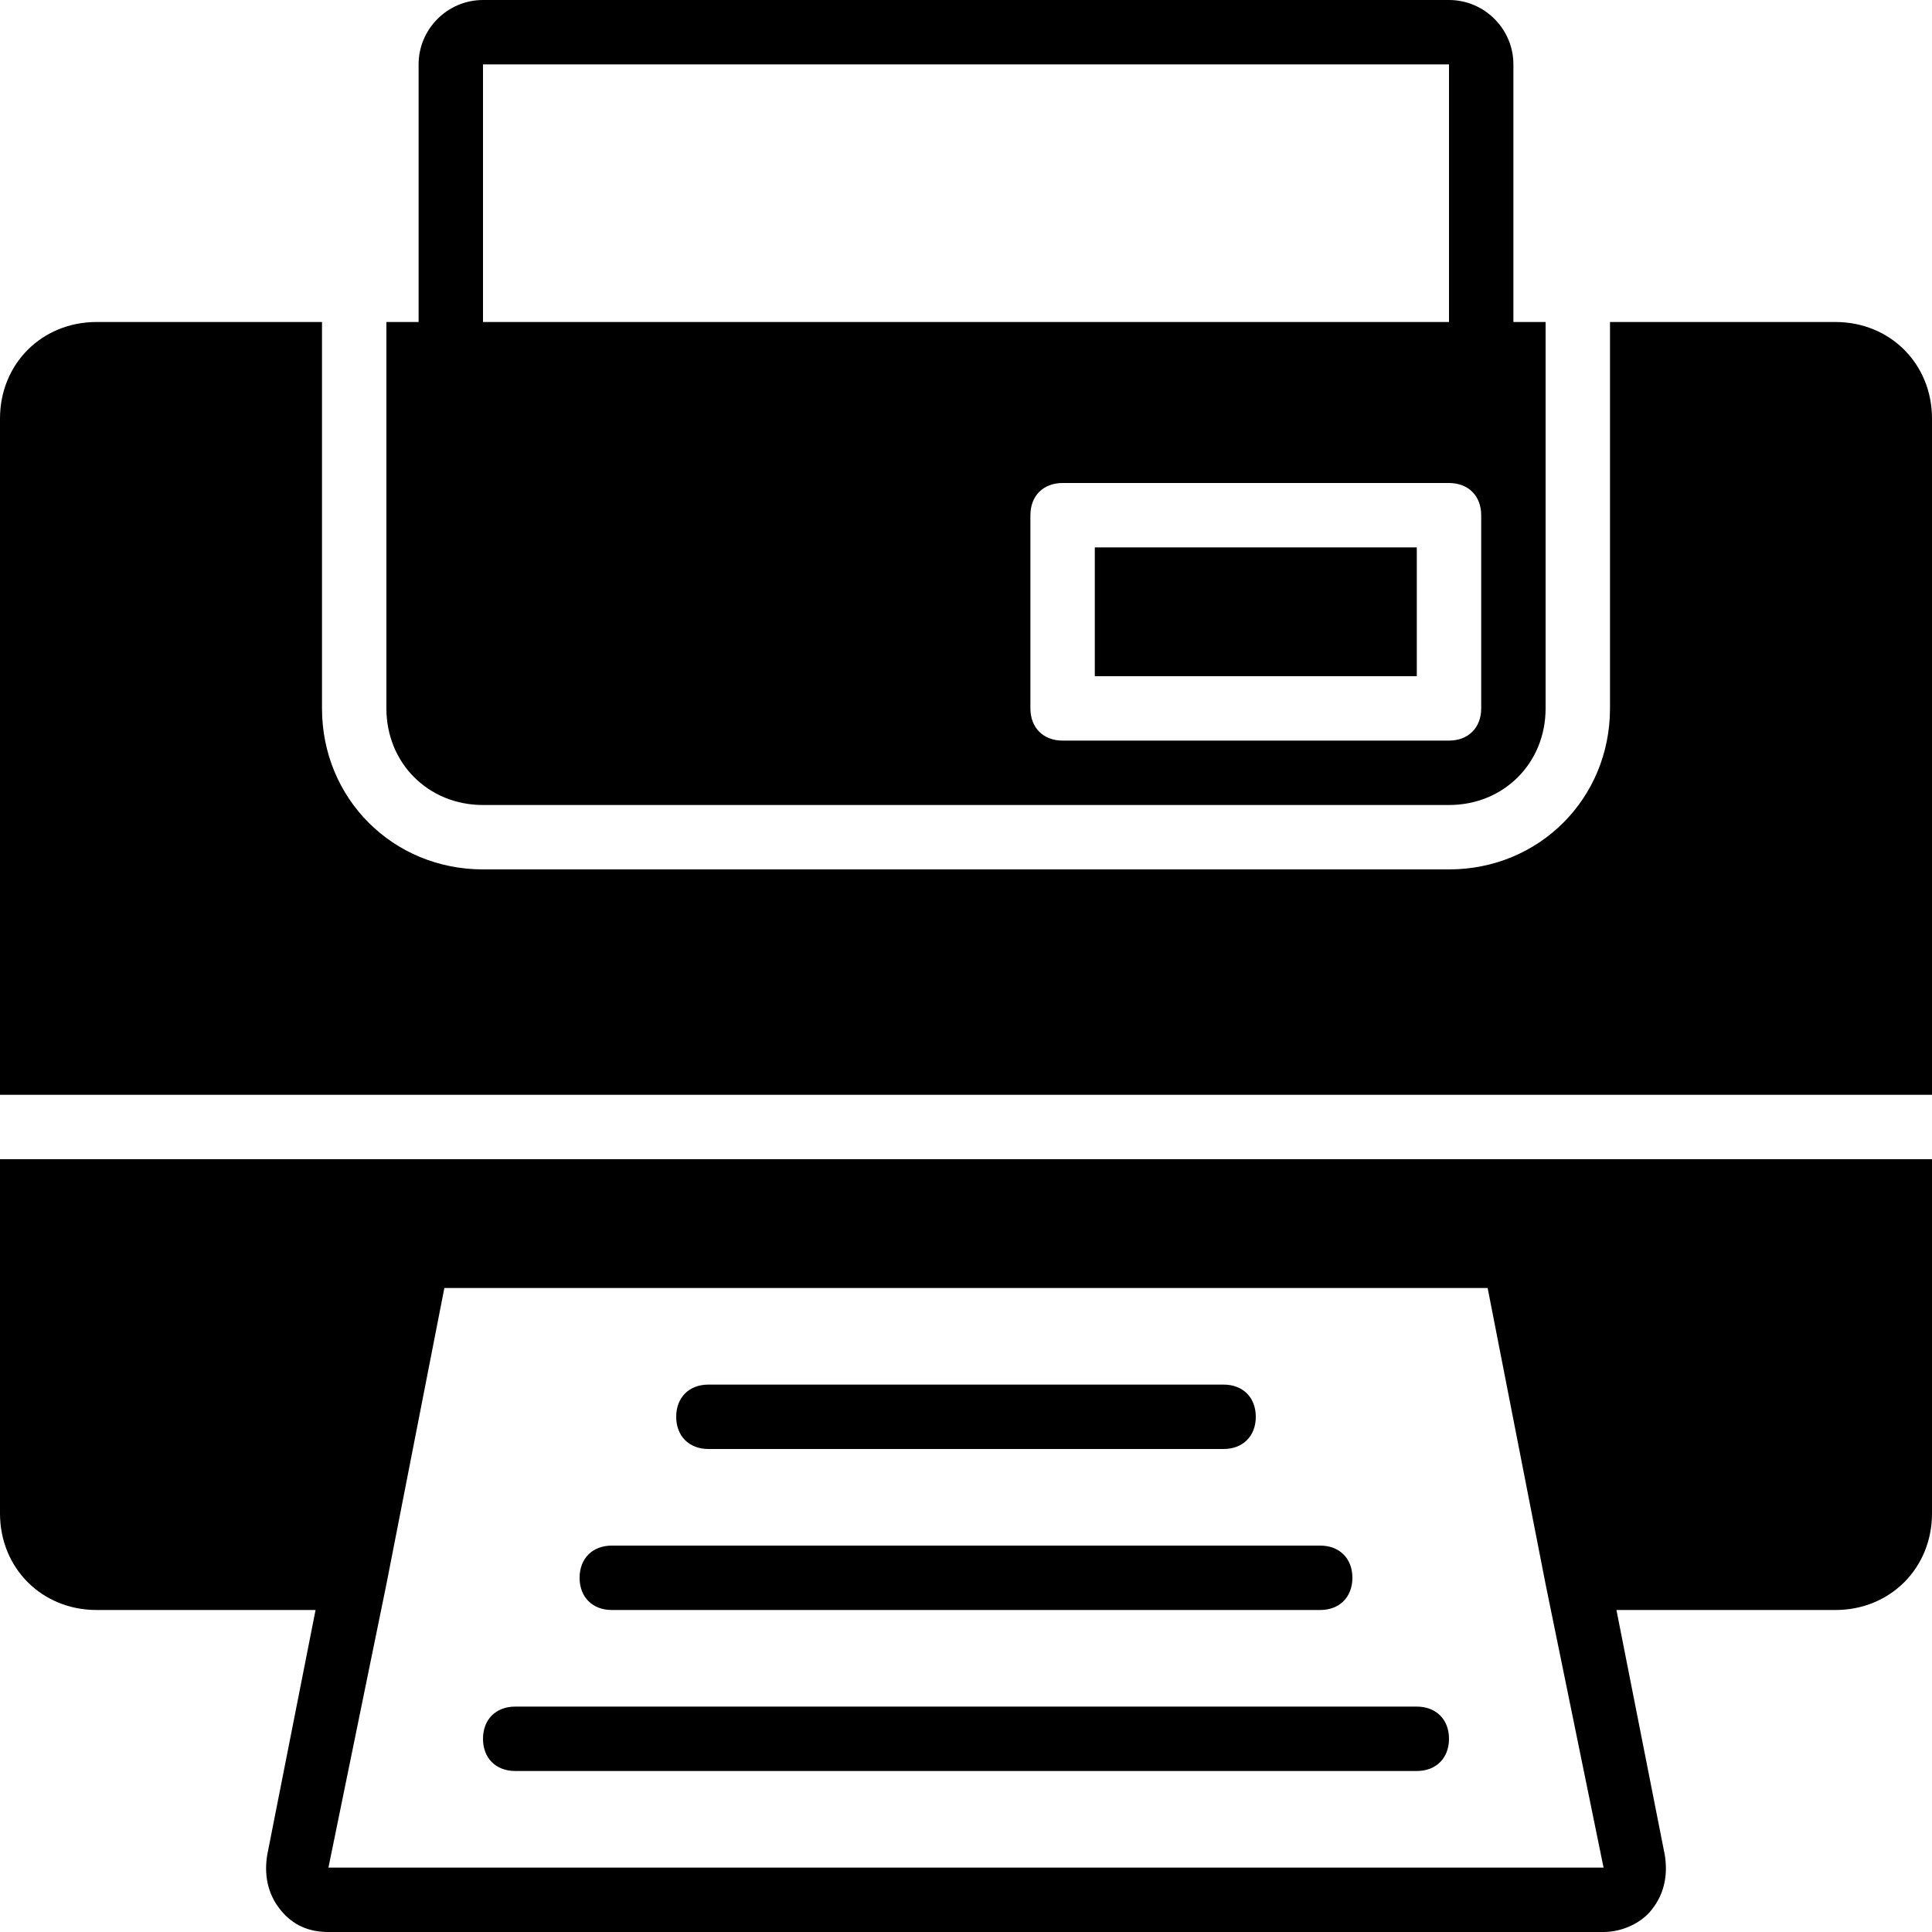
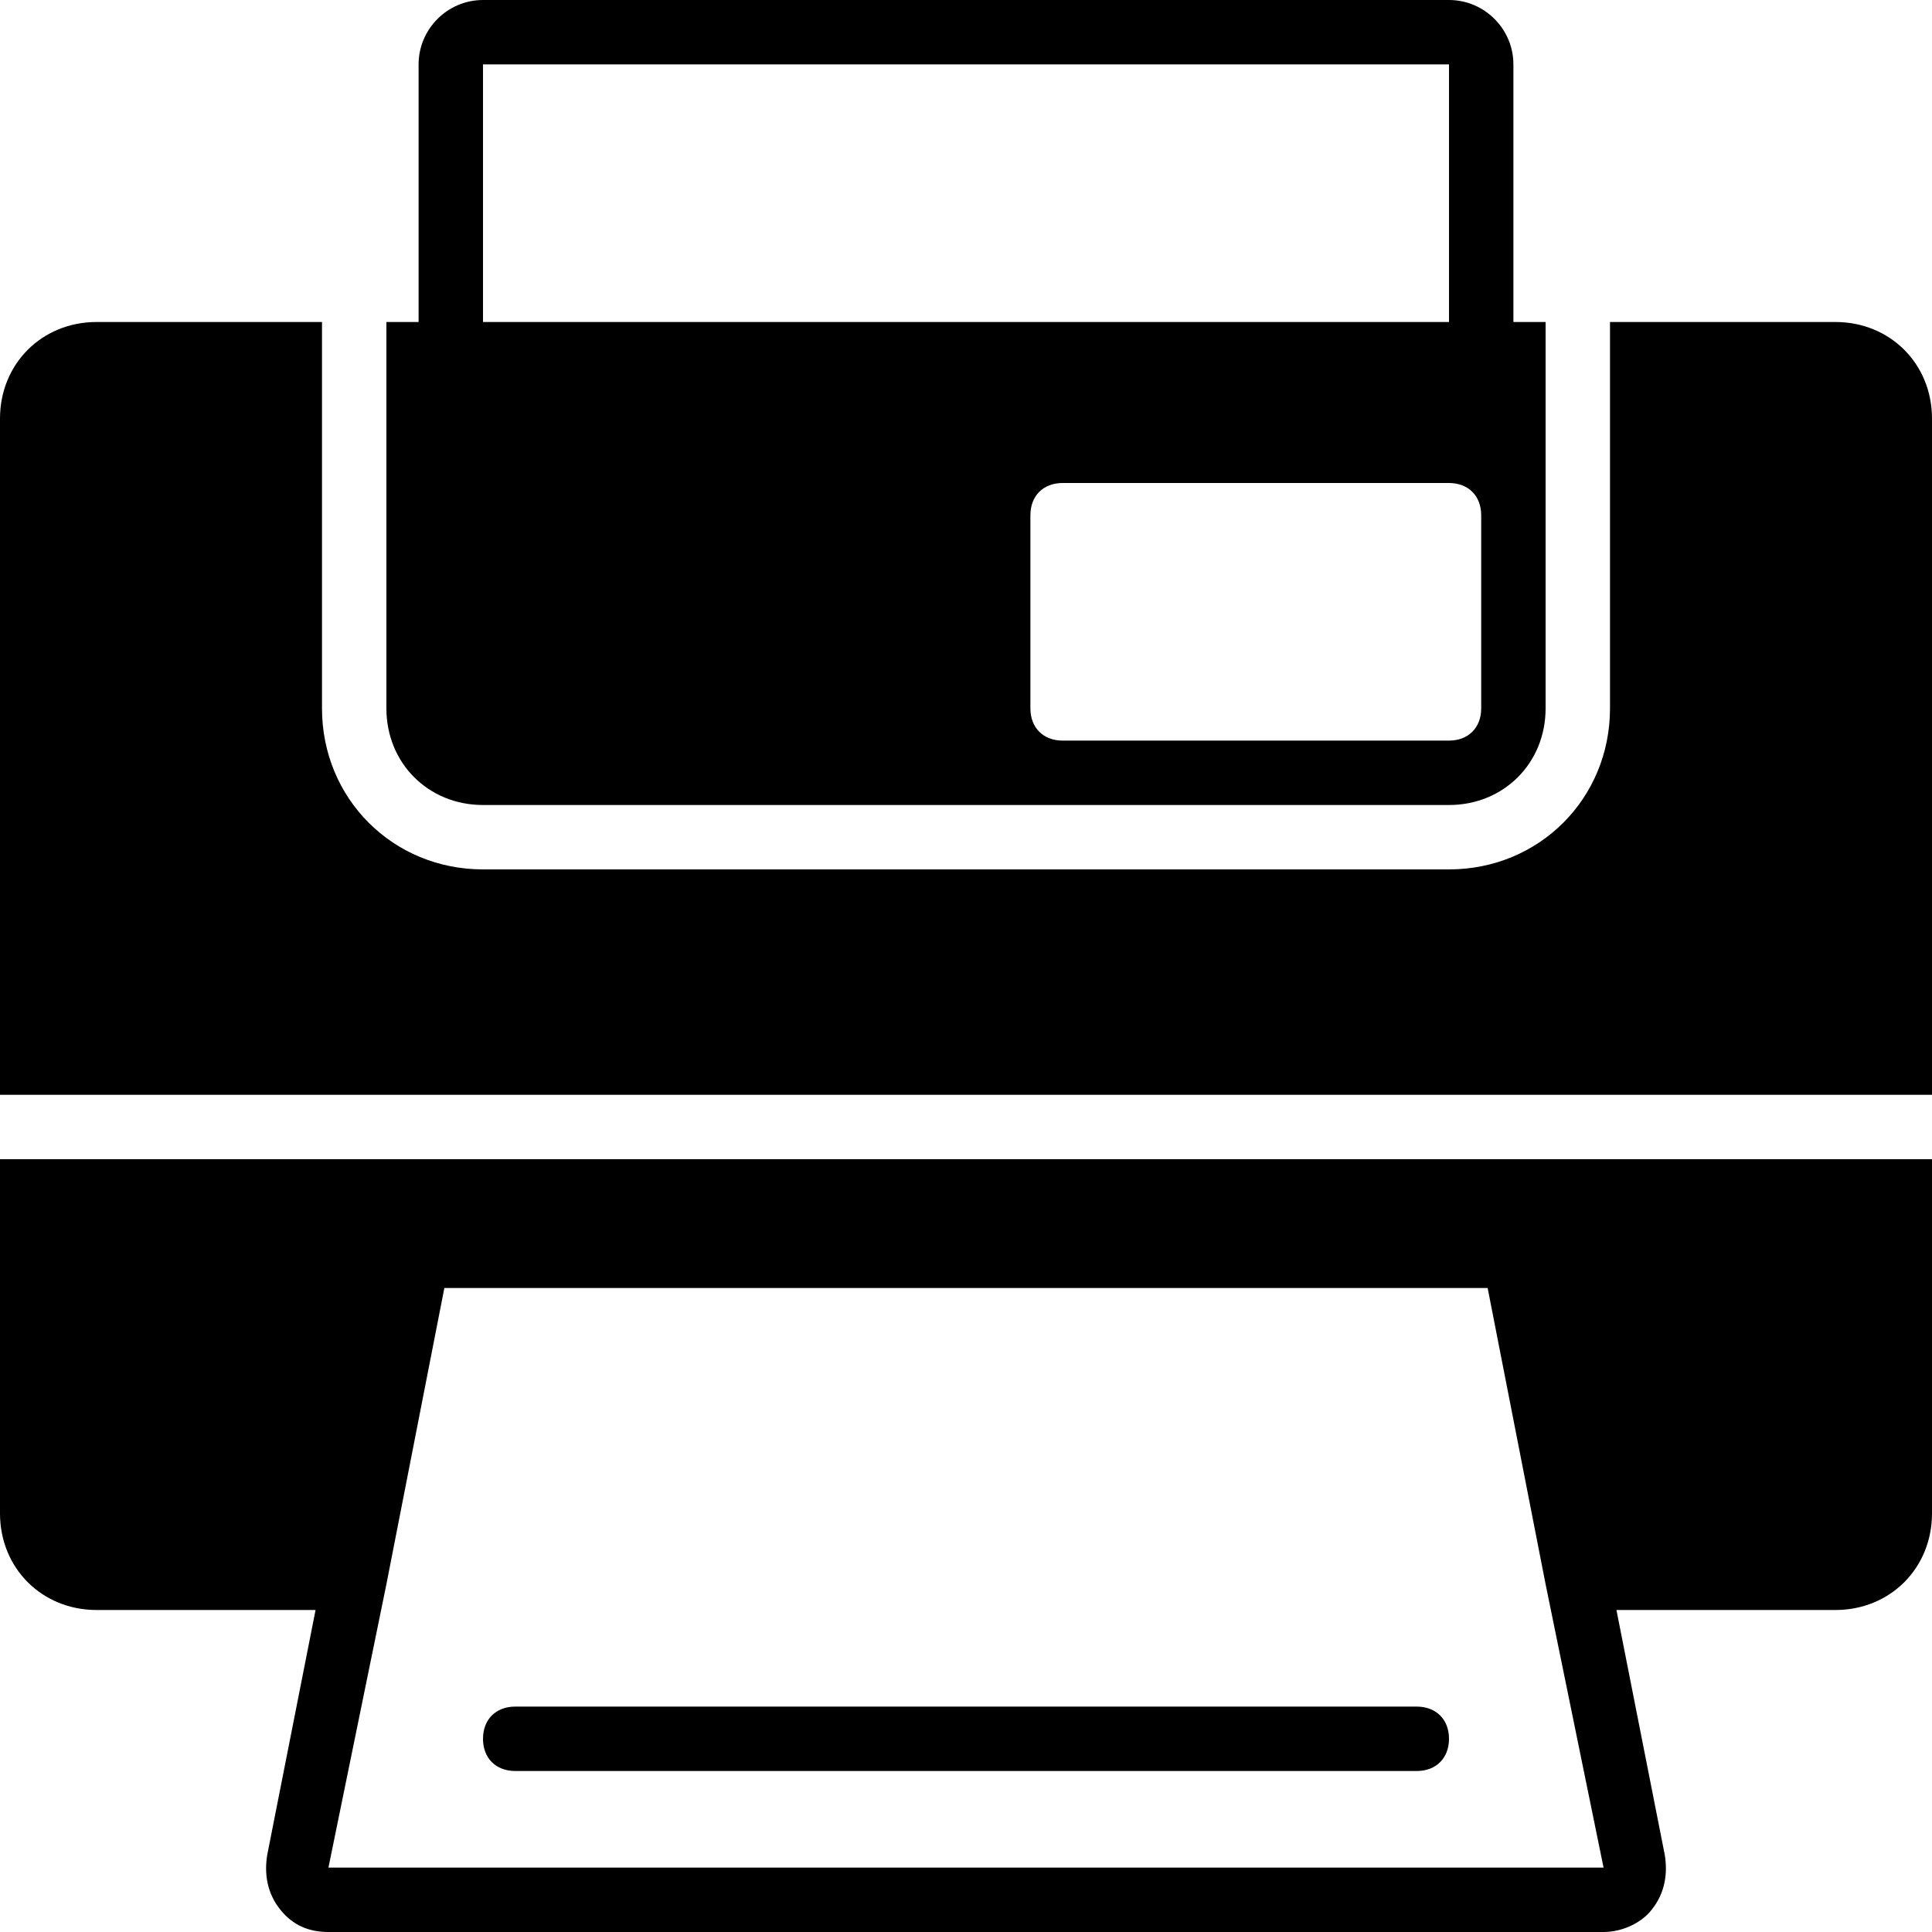
<svg xmlns="http://www.w3.org/2000/svg" fill="#000000" version="1.1" id="Layer_1" viewBox="0 0 512 512" xml:space="preserve">
  <g>
    <g>
-       <path d="M324.267,366.933H187.733c-5.12,0-8.533,3.413-8.533,8.533s3.413,8.533,8.533,8.533h136.533    c5.12,0,8.533-3.413,8.533-8.533S329.387,366.933,324.267,366.933z" />
-     </g>
+       </g>
  </g>
  <g>
    <g>
-       <path d="M349.867,409.6H162.133c-5.12,0-8.533,3.413-8.533,8.533s3.413,8.533,8.533,8.533h187.733c5.12,0,8.533-3.413,8.533-8.533    S354.987,409.6,349.867,409.6z" />
-     </g>
+       </g>
  </g>
  <g>
    <g>
      <path d="M375.467,452.267H136.533c-5.12,0-8.533,3.413-8.533,8.533c0,5.12,3.413,8.533,8.533,8.533h238.933    c5.12,0,8.533-3.413,8.533-8.533C384,455.68,380.587,452.267,375.467,452.267z" />
    </g>
  </g>
  <g>
    <g>
      <path d="M0,307.2v93.867c0,14.507,11.093,25.6,25.6,25.6h58.027l-12.8,64.853c-0.853,5.12,0,10.24,3.413,14.507    S81.92,512,87.04,512h337.92c5.12,0,10.24-2.56,12.8-5.973c3.413-4.267,4.267-9.387,3.413-14.507l-12.8-64.853H486.4    c14.507,0,25.6-11.093,25.6-25.6V307.2H0z M87.04,494.933l15.36-75.093l15.36-78.507h276.48l15.36,78.507l15.36,75.093H87.04z" />
    </g>
  </g>
  <g>
    <g>
      <path d="M486.4,85.333h-59.733v102.4c0,23.893-18.773,42.667-42.667,42.667H128c-23.893,0-42.667-18.773-42.667-42.667v-102.4    H25.6c-14.507,0-25.6,11.093-25.6,25.6v179.2h512v-179.2C512,96.427,500.907,85.333,486.4,85.333z" />
    </g>
  </g>
  <g>
    <g>
-       <rect x="290.133" y="145.067" width="85.333" height="34.133" />
-     </g>
+       </g>
  </g>
  <g>
    <g>
      <path d="M401.067,85.333V17.067C401.067,7.68,393.387,0,384,0H128c-9.387,0-17.067,7.68-17.067,17.067v68.267H102.4v102.4    c0,14.507,11.093,25.6,25.6,25.6h256c14.507,0,25.6-11.093,25.6-25.6v-102.4H401.067z M128,17.067h256v68.267H128V17.067z     M392.533,187.733c0,5.12-3.413,8.533-8.533,8.533H281.6c-5.12,0-8.533-3.413-8.533-8.533v-51.2c0-5.12,3.413-8.533,8.533-8.533    H384c5.12,0,8.533,3.413,8.533,8.533V187.733z" />
    </g>
  </g>
</svg>